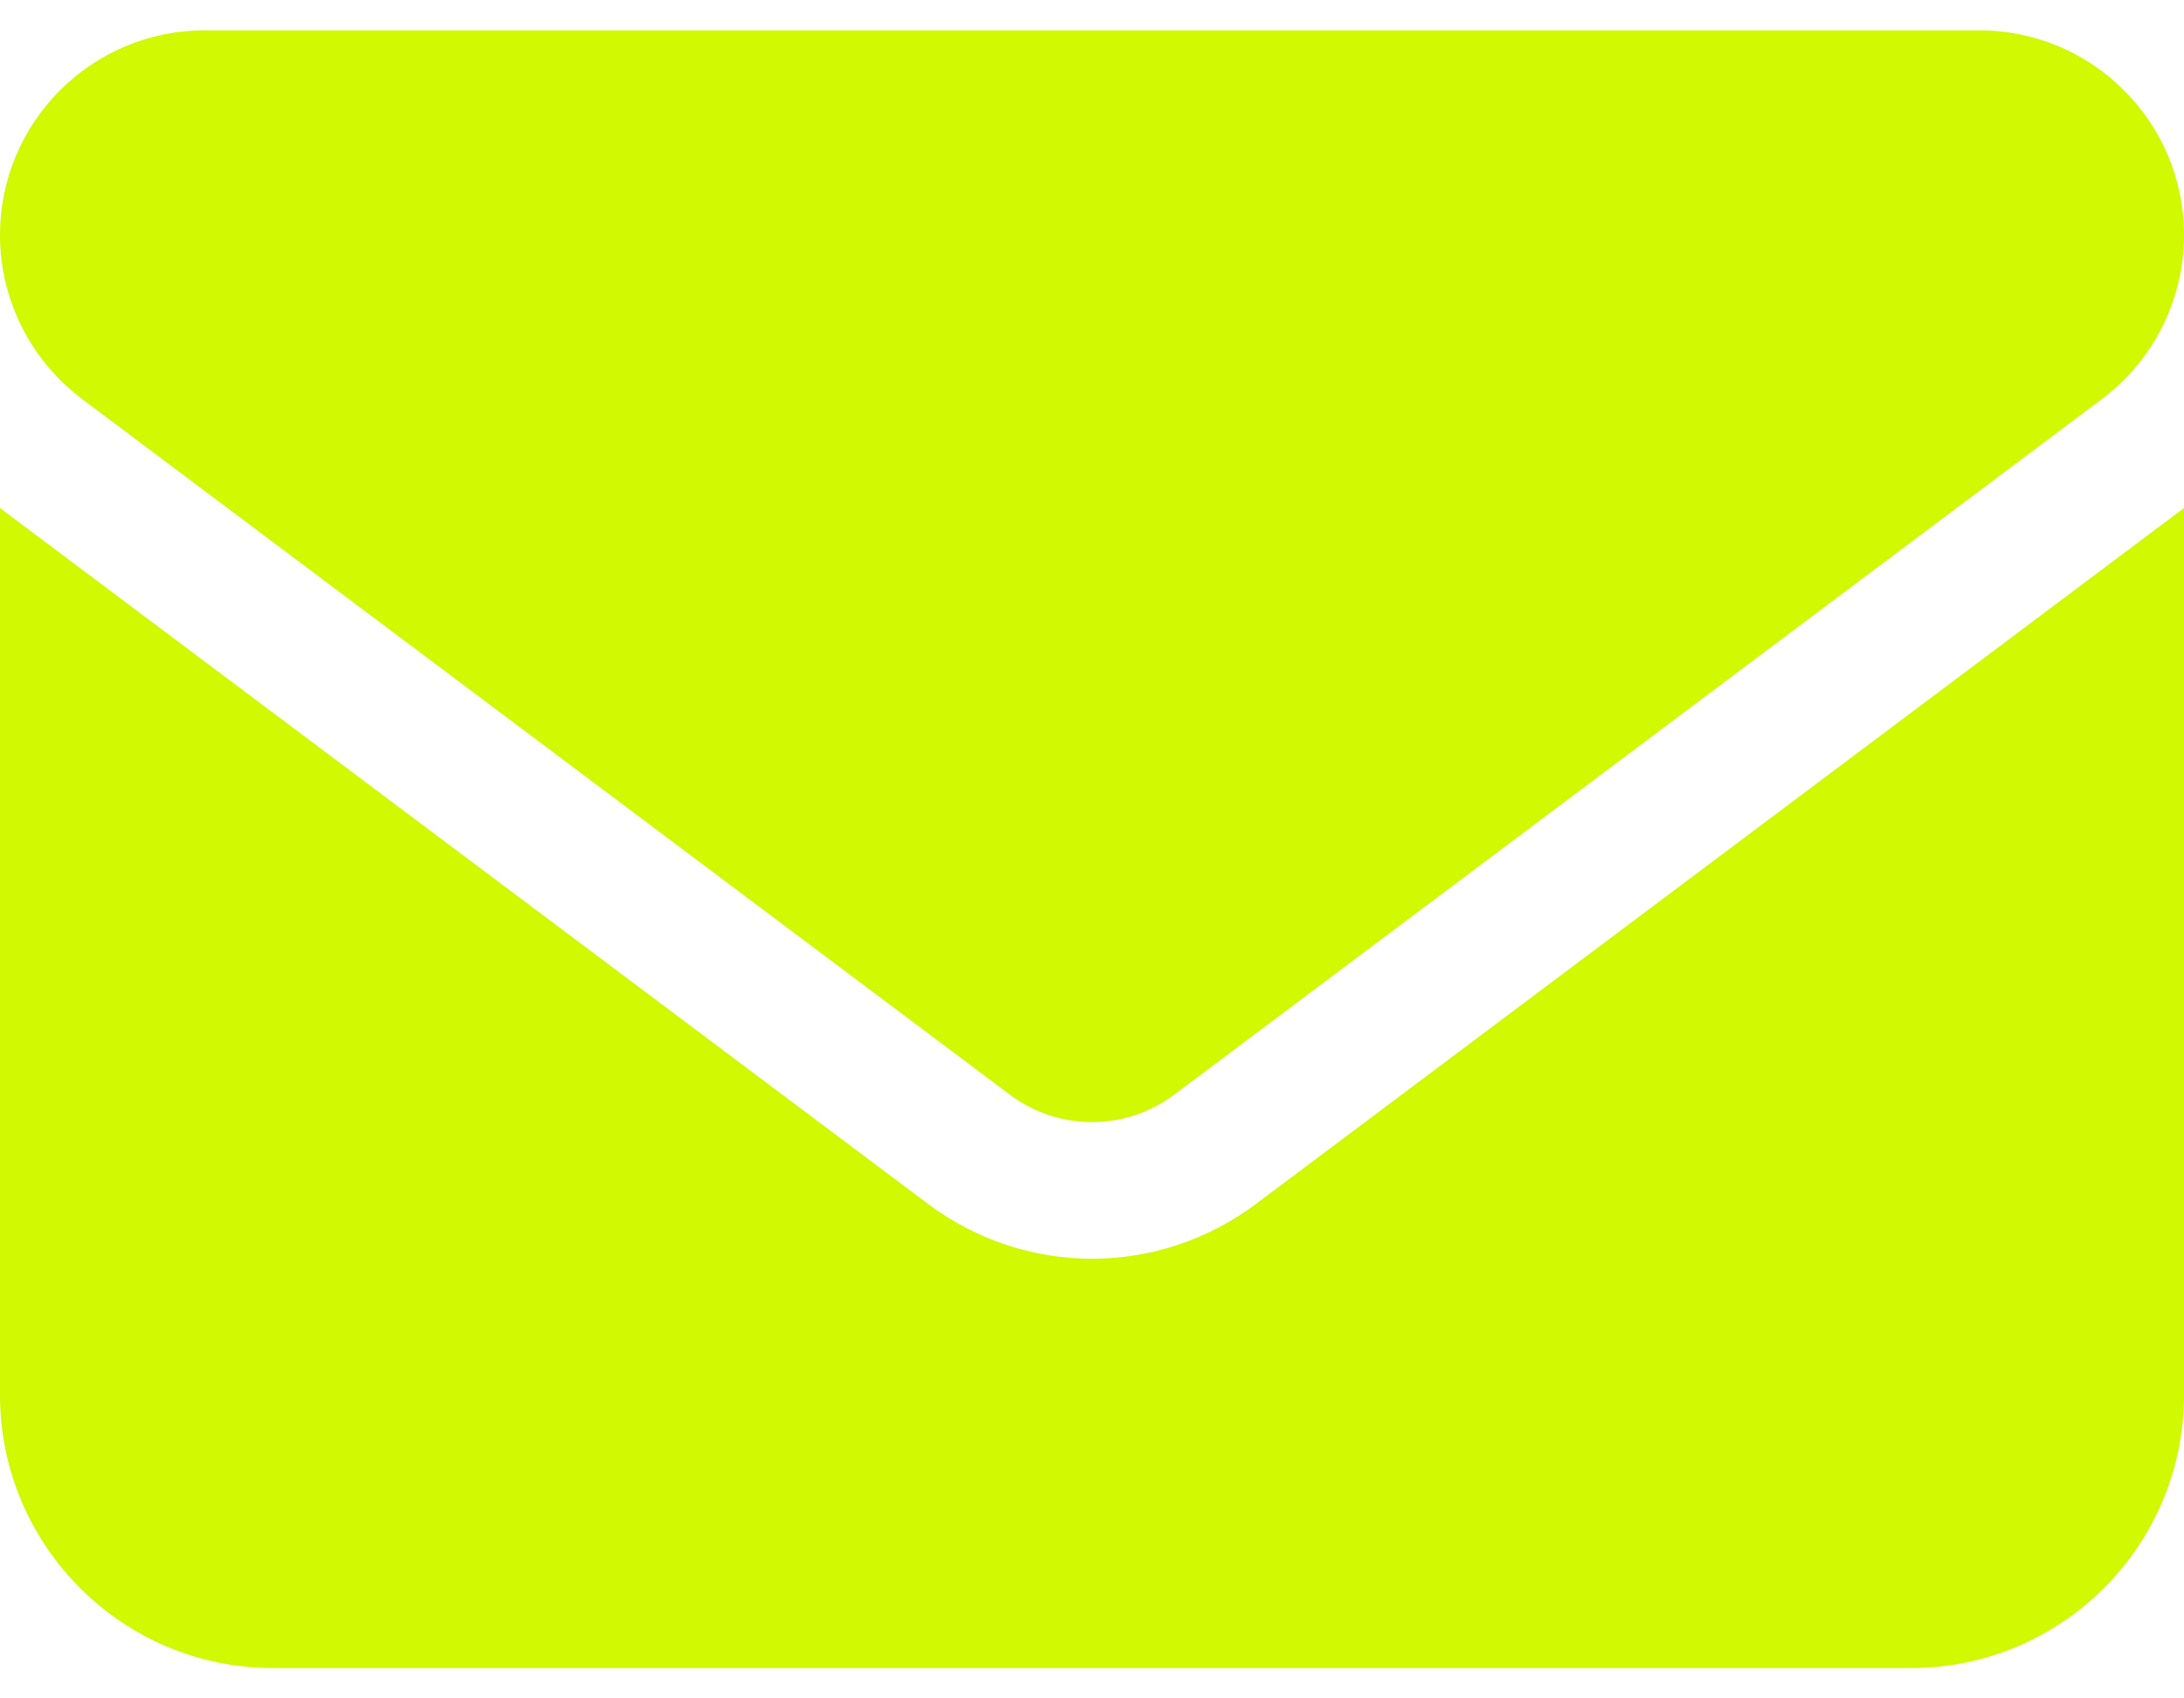
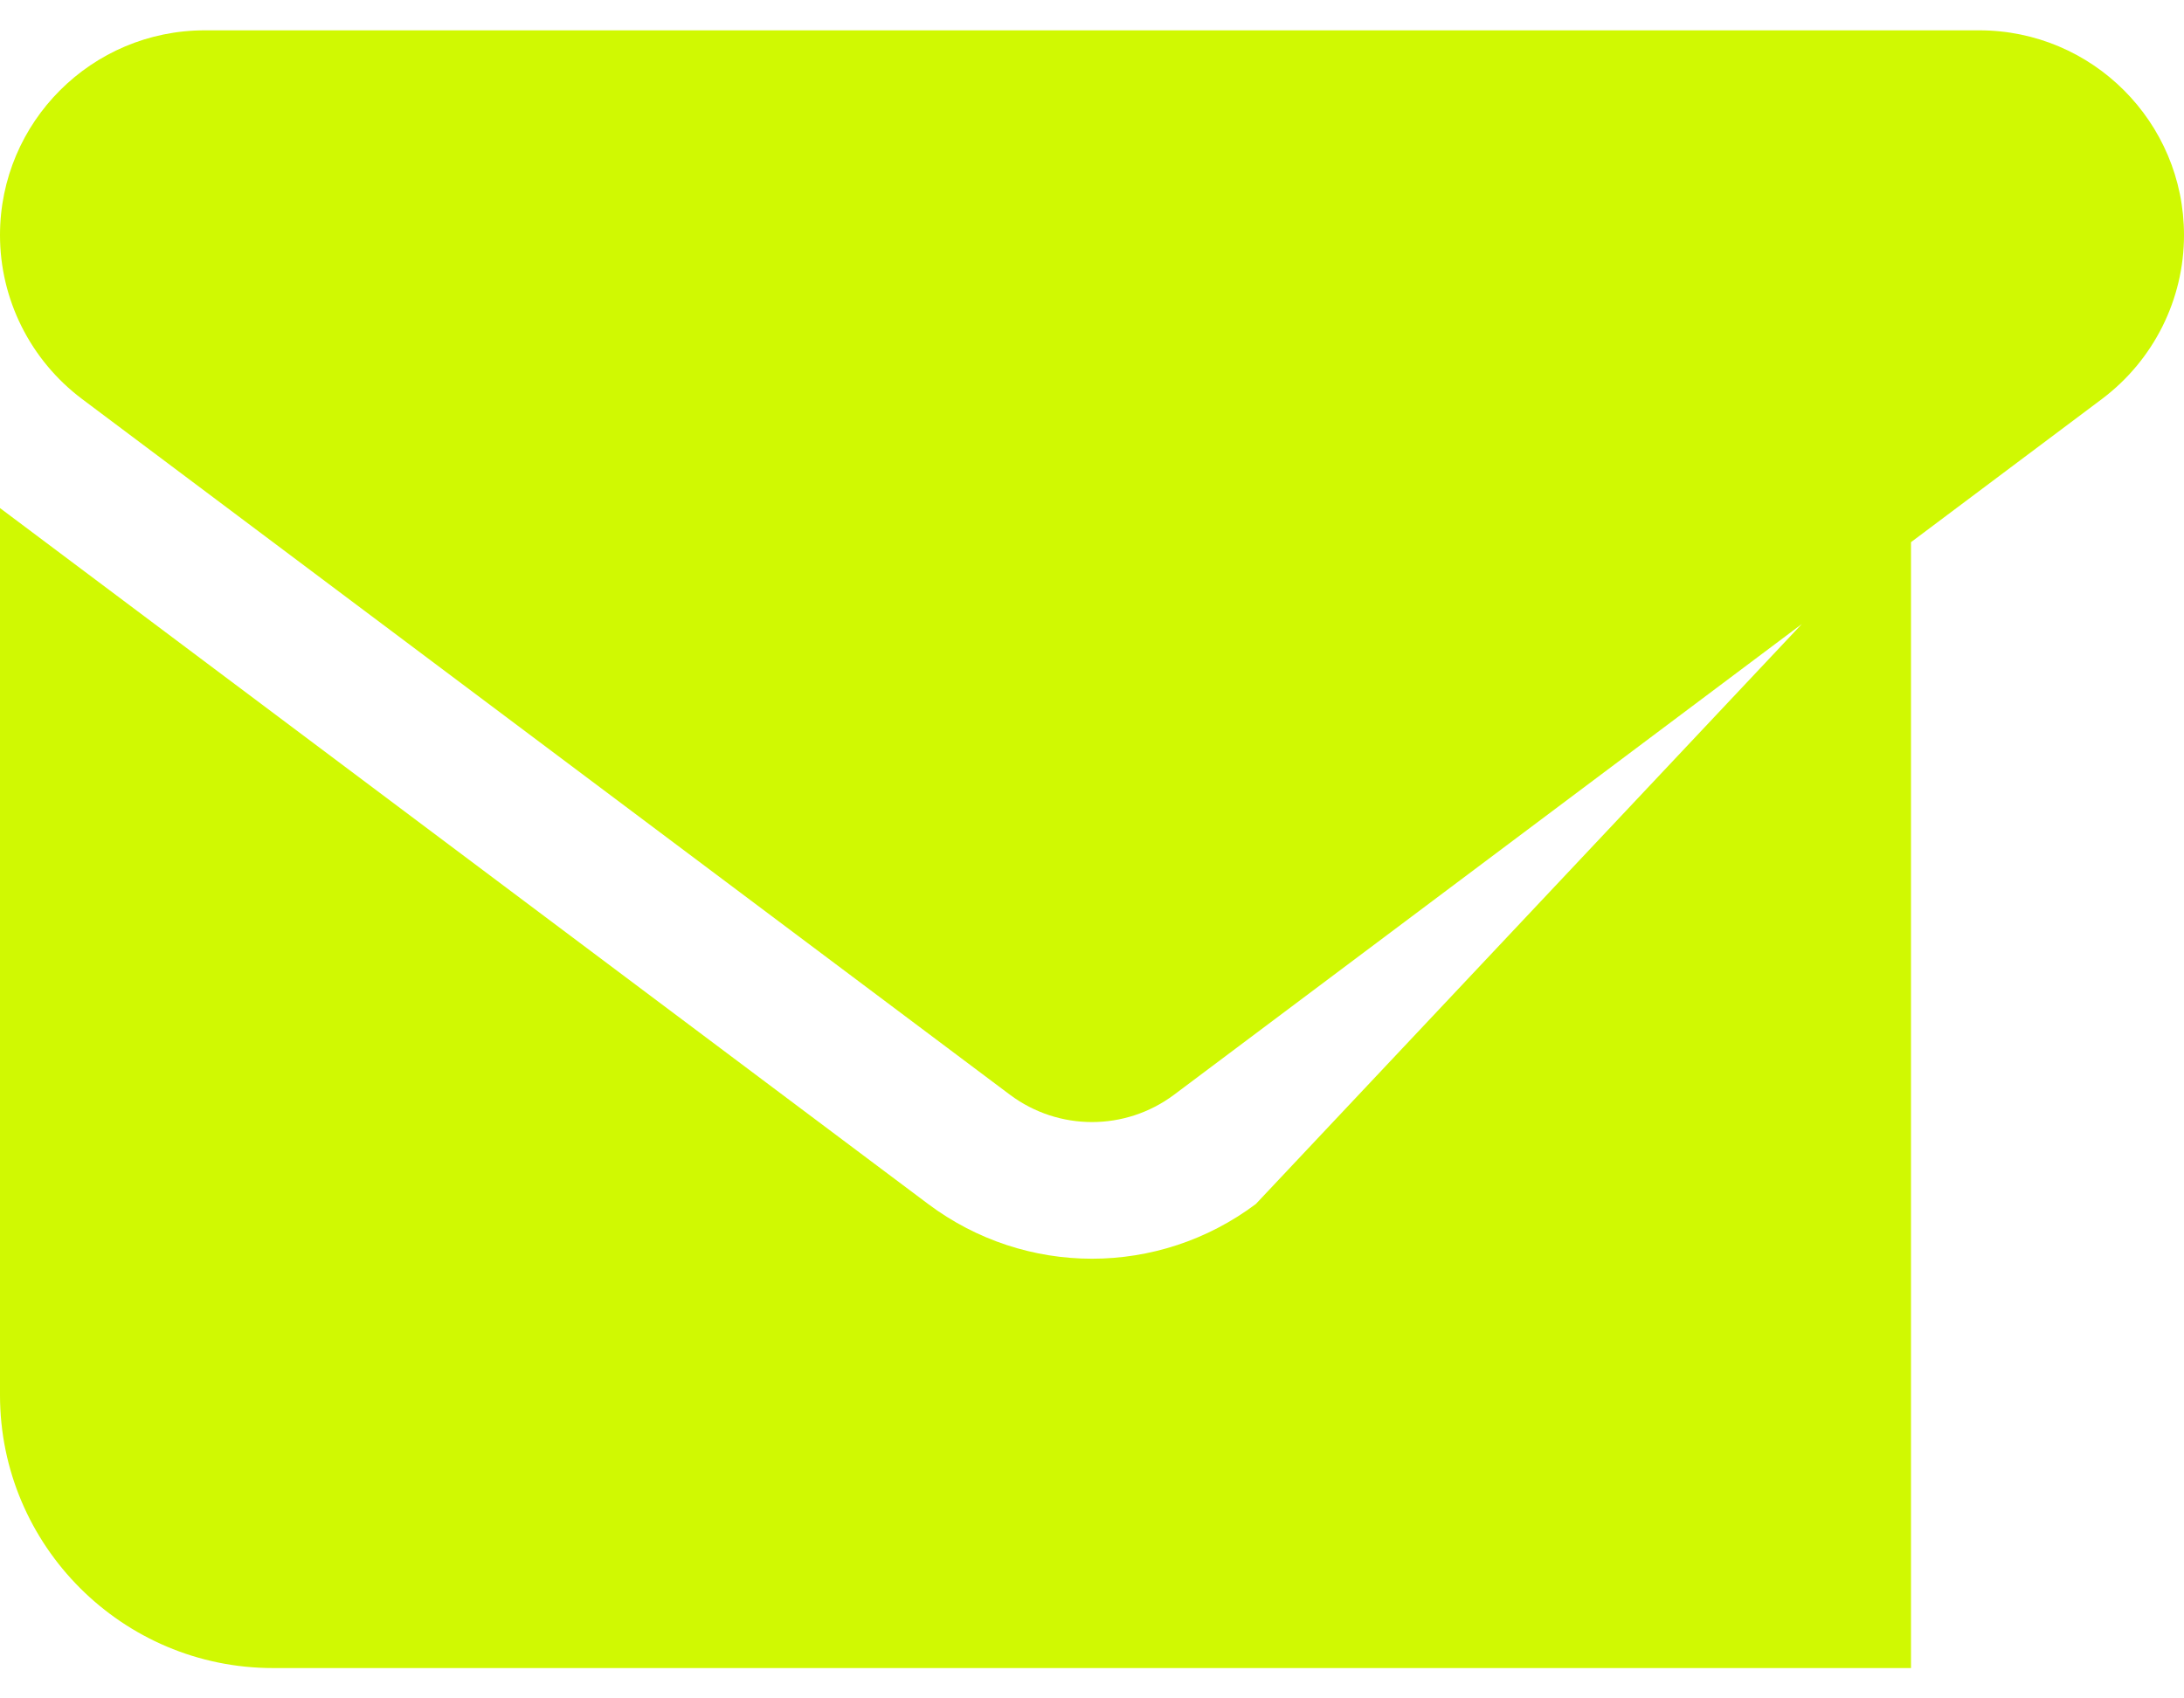
<svg xmlns="http://www.w3.org/2000/svg" width="18" height="14" viewBox="0 0 18 14" fill="none">
-   <path d="M1.688 0.25C0.756 0.25 0 1.006 0 1.938C0 2.468 0.25 2.968 0.675 3.288L8.325 9.025C8.726 9.324 9.274 9.324 9.675 9.025L17.325 3.288C17.75 2.968 18 2.468 18 1.938C18 1.006 17.244 0.25 16.312 0.25H1.688ZM0 4.188V11.5C0 12.741 1.009 13.75 2.25 13.75H15.75C16.991 13.75 18 12.741 18 11.5V4.188L10.35 9.925C9.548 10.526 8.452 10.526 7.65 9.925L0 4.188Z" fill="#D0F902" />
+   <path d="M1.688 0.25C0.756 0.25 0 1.006 0 1.938C0 2.468 0.25 2.968 0.675 3.288L8.325 9.025C8.726 9.324 9.274 9.324 9.675 9.025L17.325 3.288C17.75 2.968 18 2.468 18 1.938C18 1.006 17.244 0.25 16.312 0.25H1.688ZM0 4.188V11.5C0 12.741 1.009 13.75 2.25 13.75H15.75V4.188L10.35 9.925C9.548 10.526 8.452 10.526 7.65 9.925L0 4.188Z" fill="#D0F902" />
</svg>